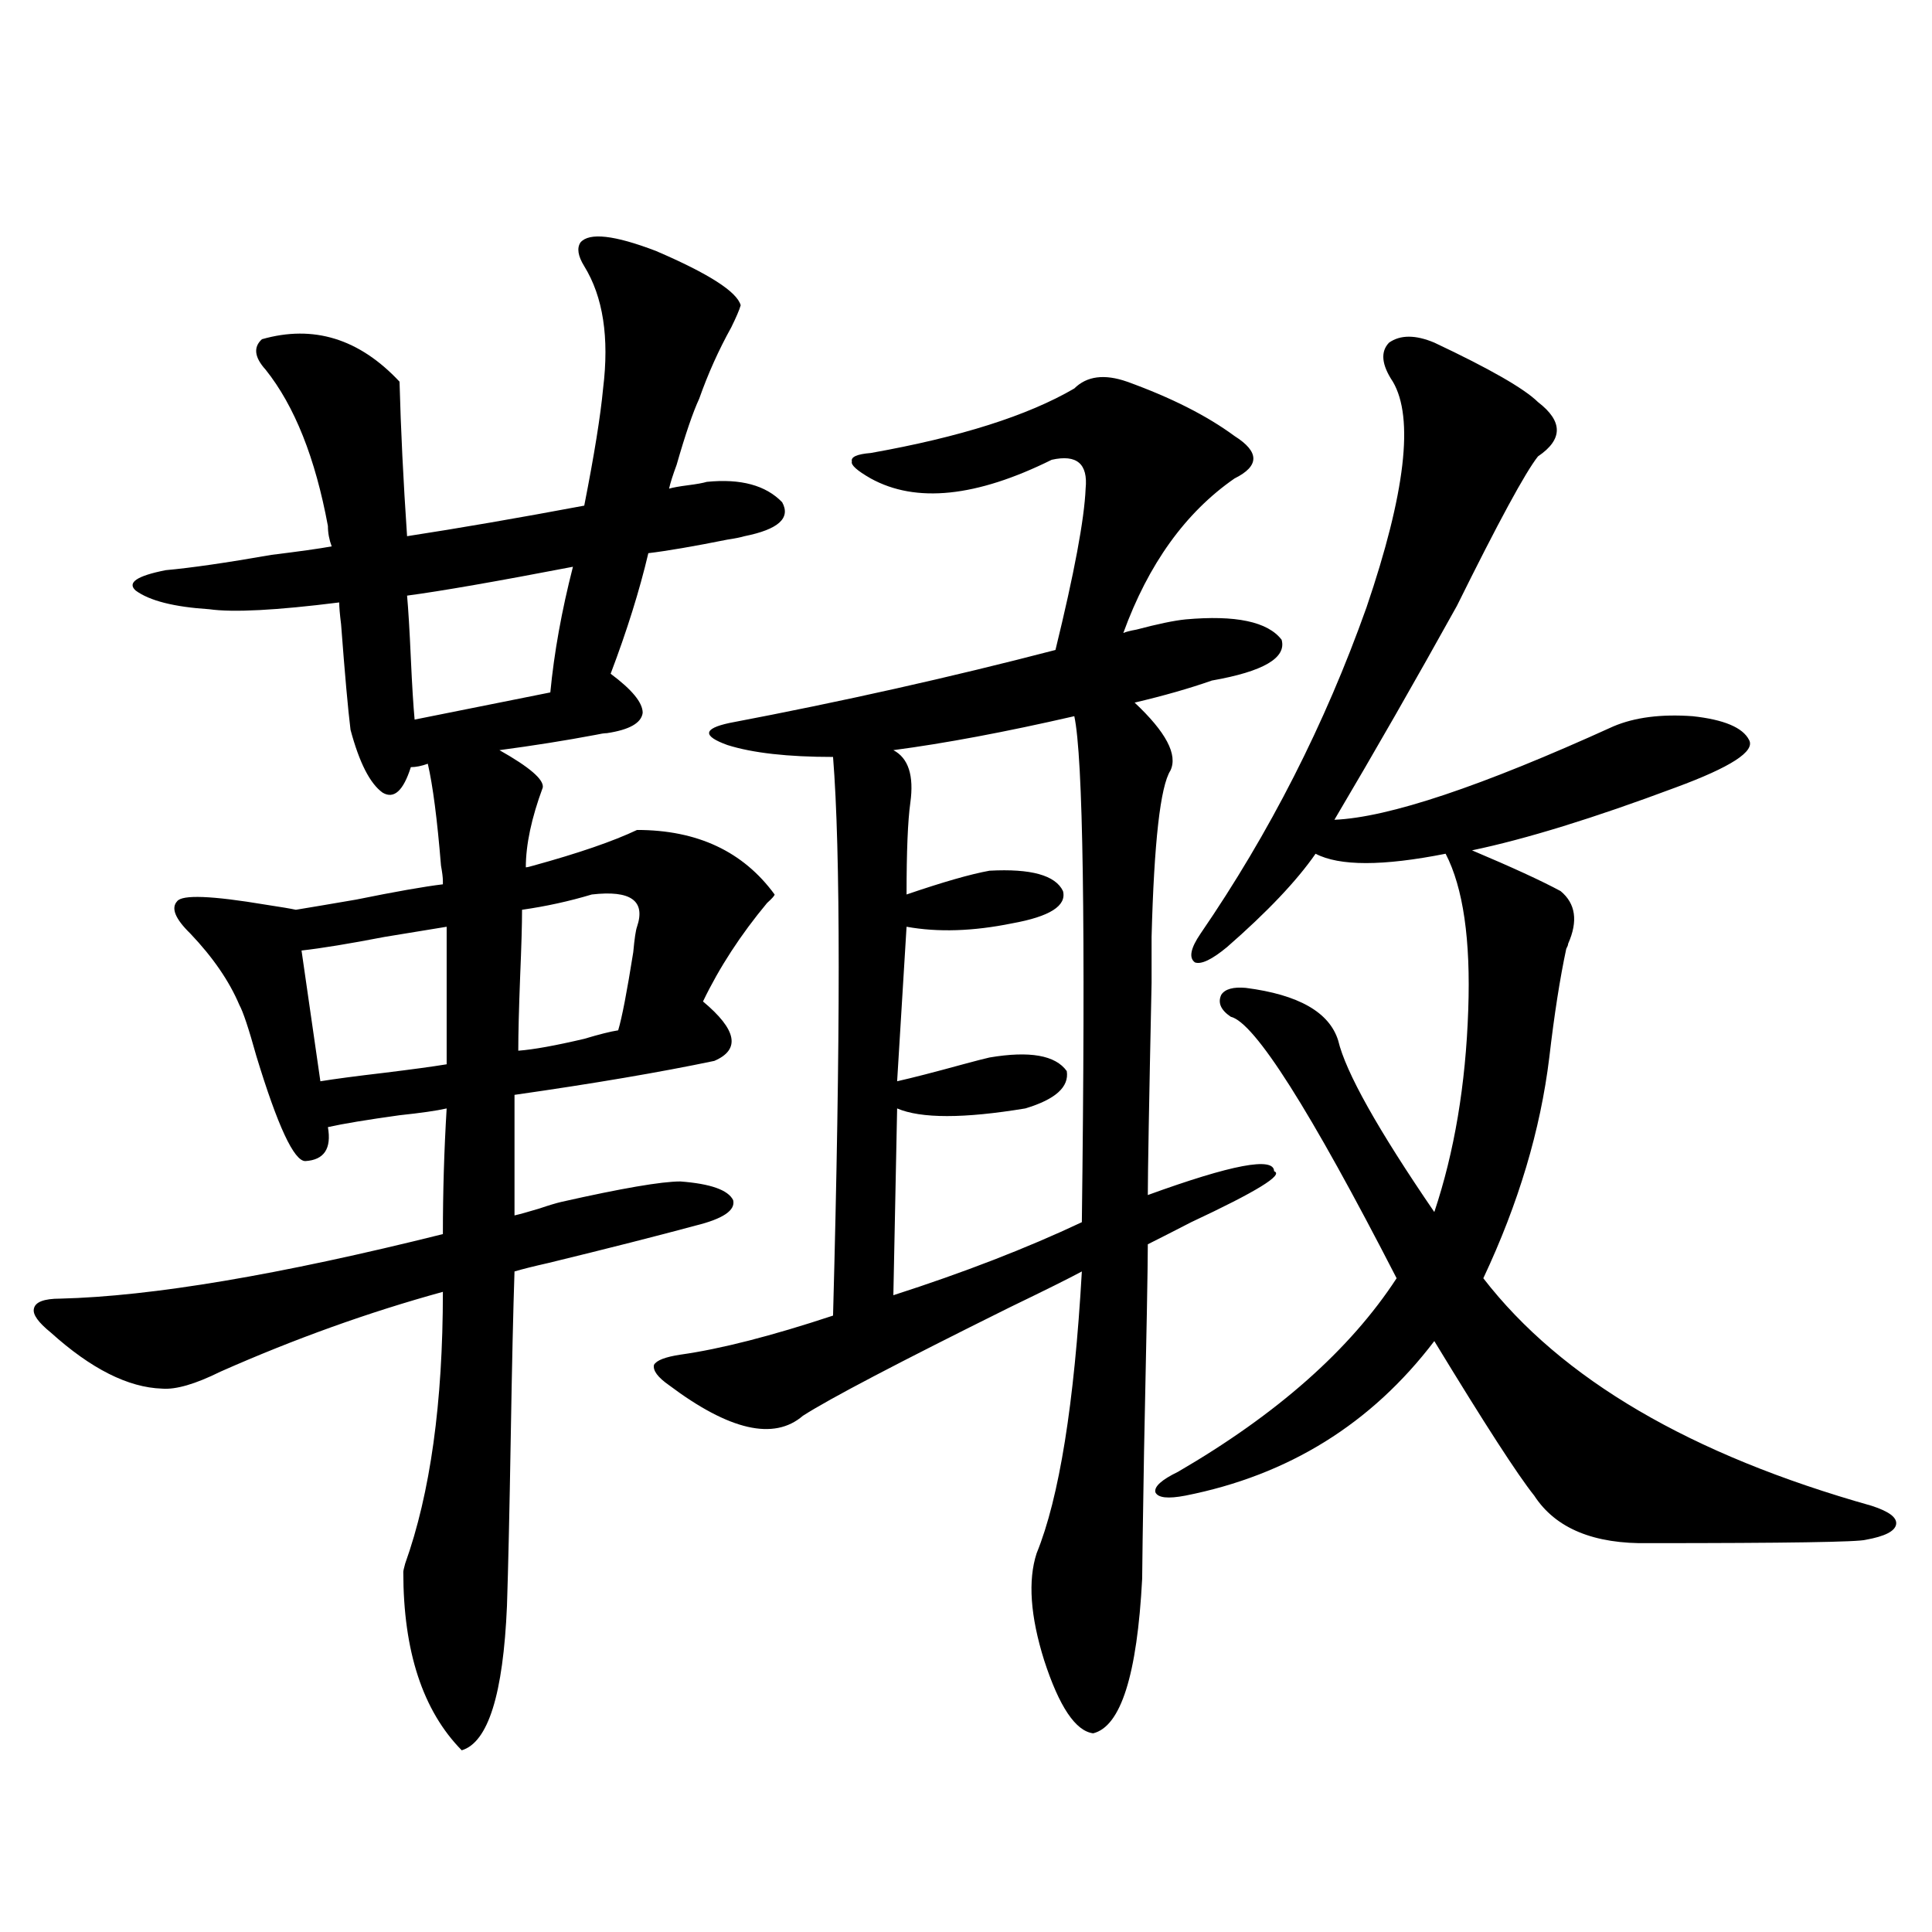
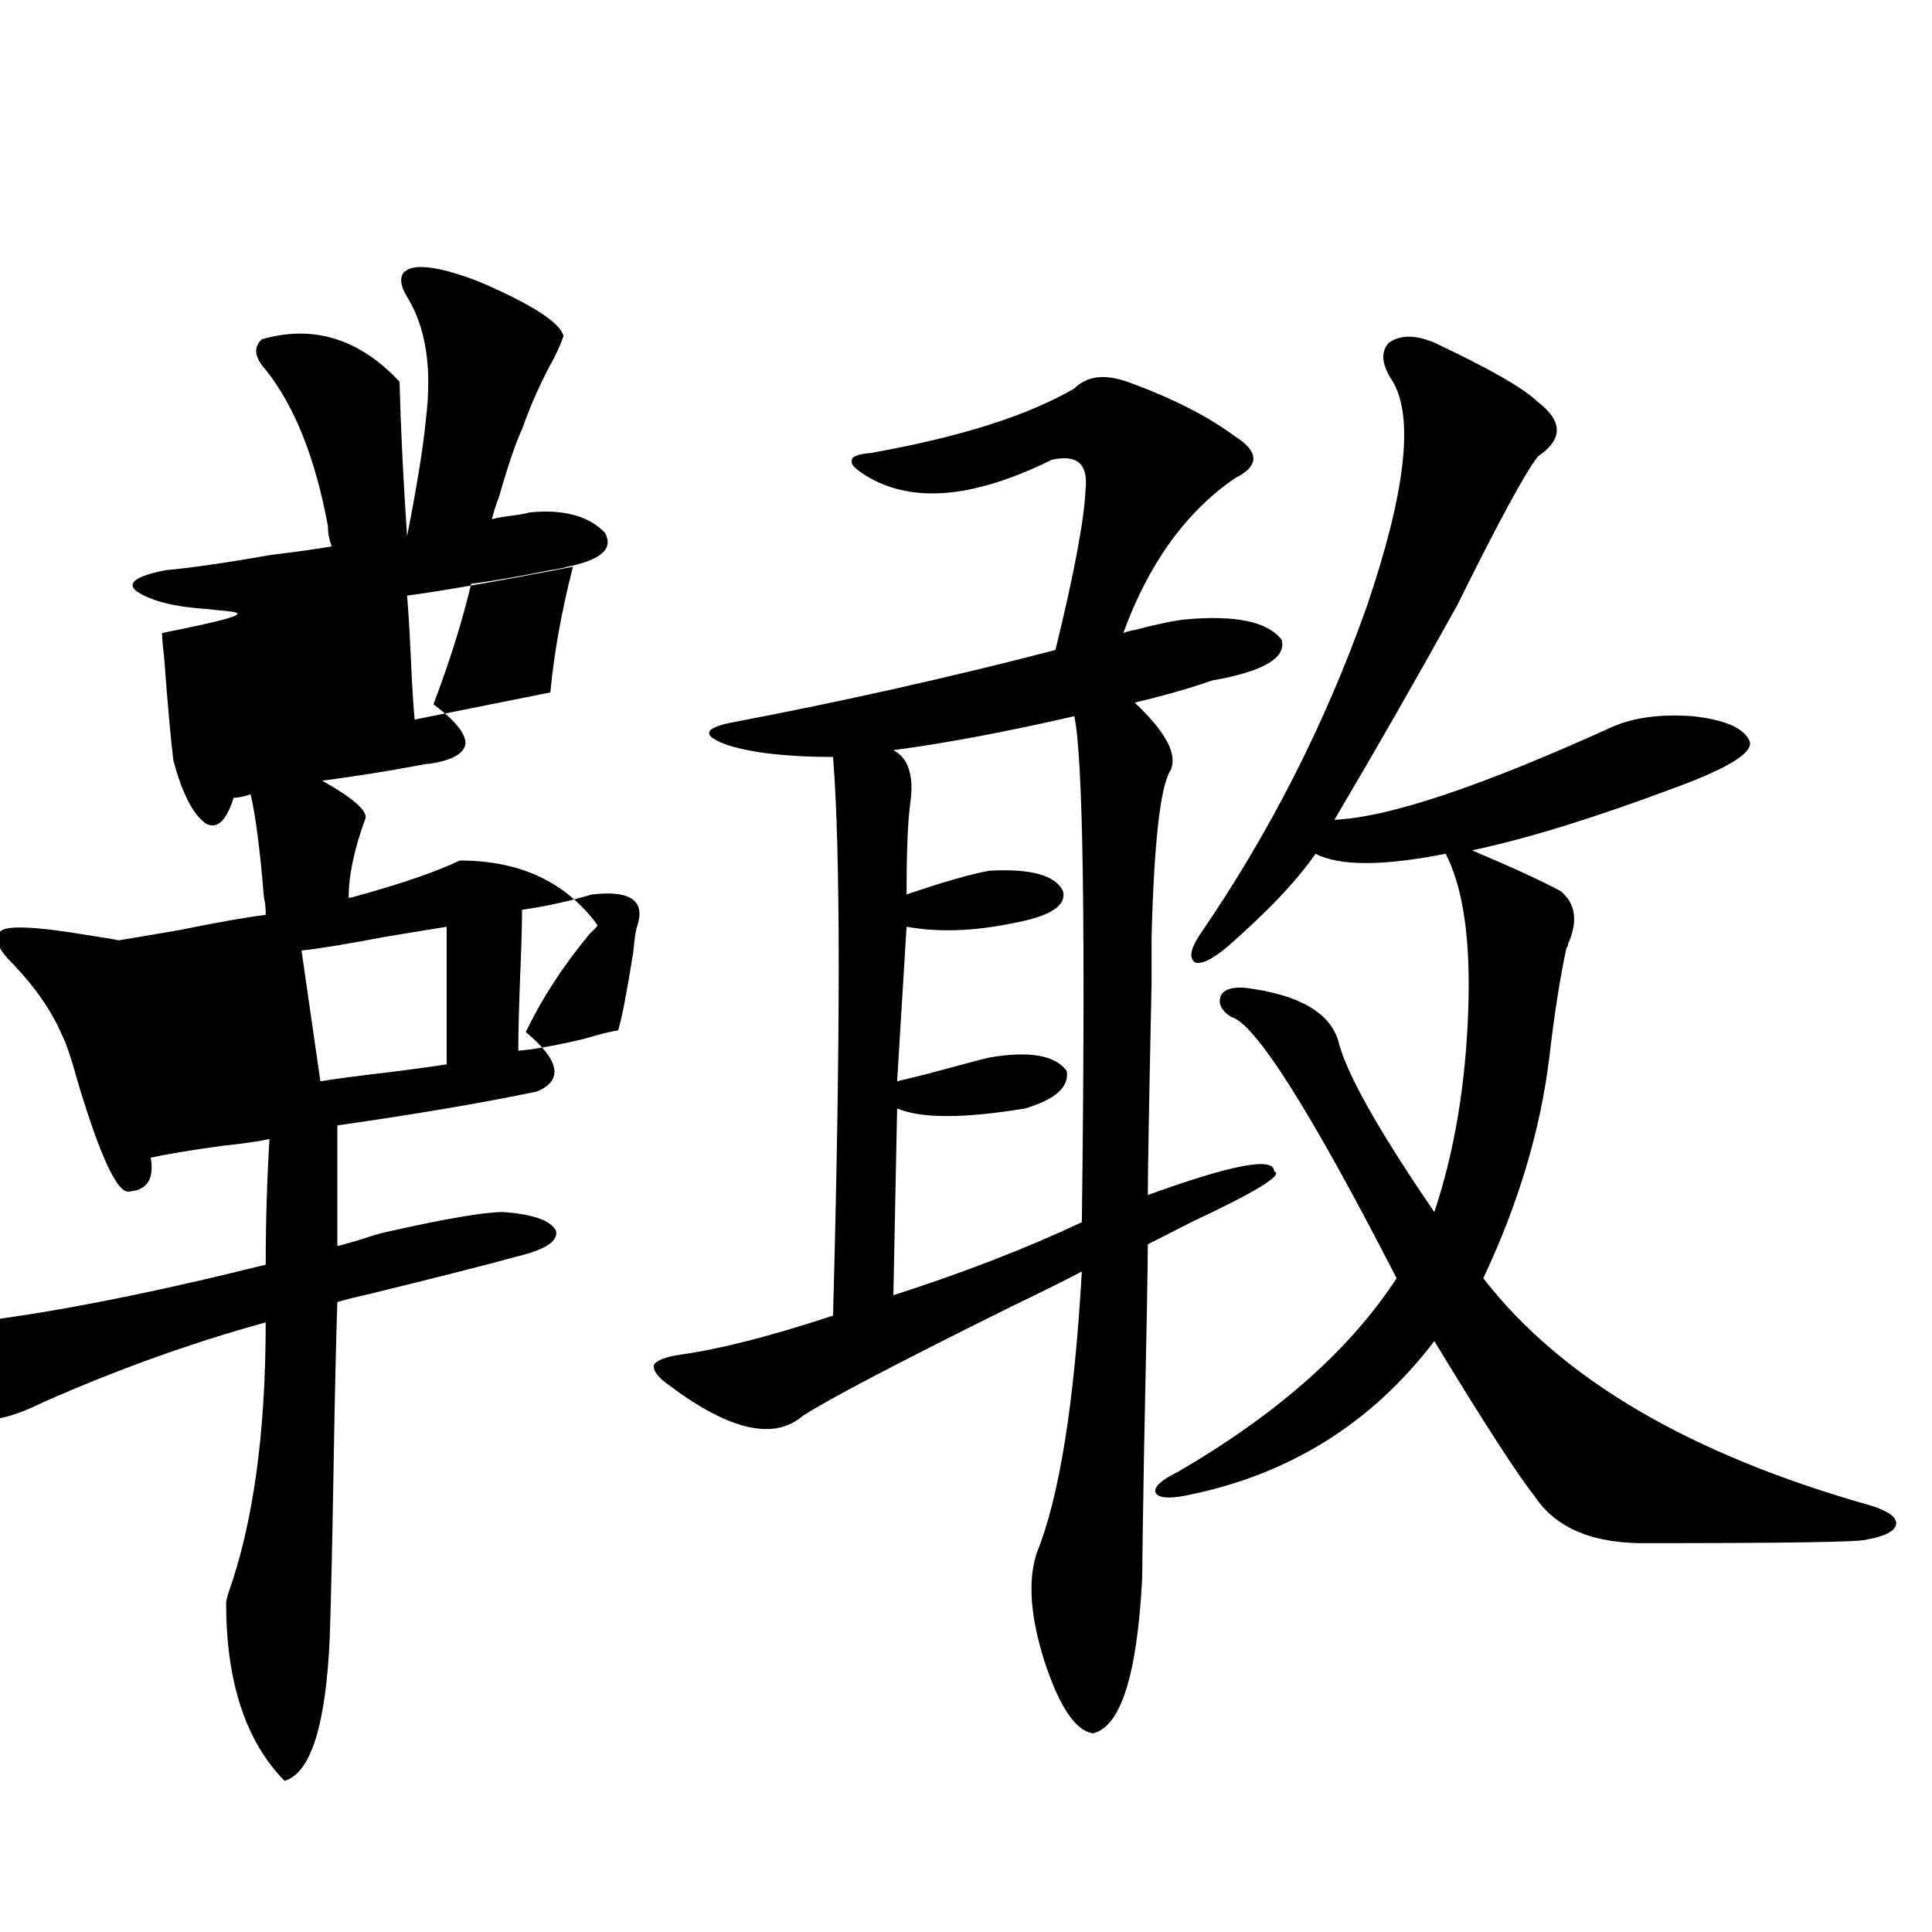
<svg xmlns="http://www.w3.org/2000/svg" version="1.1" id="图层_1" x="0px" y="0px" width="1000px" height="1000px" viewBox="0 0 1000 1000" enable-background="new 0 0 1000 1000" xml:space="preserve">
-   <path d="M108.266,315.328c-18.216-1.167-30.899-4.395-38.048-9.668c-4.558-4.092,0.64-7.608,15.609-10.547  c13.002-1.167,31.219-3.804,54.633-7.91c14.298-1.758,24.709-3.213,31.219-4.395c-1.311-3.516-1.951-7.031-1.951-10.547  c-6.509-35.156-17.241-62.1-32.194-80.859c-5.854-6.441-6.509-11.714-1.951-15.82c26.661-7.608,50.395-0.288,71.218,21.973  c0.64,24.609,1.951,51.279,3.902,79.98c26.661-4.092,57.224-9.366,91.705-15.82c5.198-26.367,8.445-46.582,9.756-60.645  c3.247-26.367,0-47.461-9.756-63.281c-3.262-5.273-3.902-9.366-1.951-12.305c4.543-5.273,17.561-3.804,39.023,4.395  c27.316,11.728,41.95,21.094,43.901,28.125c-0.655,2.348-2.286,6.152-4.878,11.426c-6.509,11.728-12.042,24.033-16.585,36.914  c-3.262,7.031-7.164,18.457-11.707,34.277c-1.951,5.273-3.262,9.38-3.902,12.305c1.951-0.577,5.198-1.167,9.756-1.758  c4.543-0.577,7.805-1.167,9.756-1.758c17.561-1.758,30.563,1.758,39.023,10.547c4.543,8.212-1.951,14.063-19.512,17.578  c-1.951,0.591-4.878,1.181-8.78,1.758c-17.561,3.516-31.219,5.864-40.975,7.031c-4.558,19.336-11.066,40.141-19.512,62.402  c11.052,8.212,16.585,14.941,16.585,20.215c-0.655,5.273-6.829,8.789-18.536,10.547c-1.311,0-3.262,0.302-5.854,0.879  c-15.609,2.939-32.194,5.576-49.755,7.91c15.609,8.789,23.079,15.244,22.438,19.336c-5.854,15.82-8.78,29.594-8.78,41.309  c0.641,0,1.951-0.288,3.902-0.879c23.414-6.441,41.295-12.593,53.657-18.457c31.219,0,54.953,11.137,71.218,33.398  c0,0.591-1.311,2.06-3.902,4.395c-13.658,16.411-24.725,33.398-33.17,50.977c17.561,14.653,19.512,24.912,5.854,30.762  c-27.972,5.864-62.438,11.728-103.412,17.578v62.402c2.592-0.577,6.829-1.758,12.683-3.516c5.198-1.758,9.101-2.925,11.707-3.516  c31.219-7.031,51.706-10.547,61.462-10.547c15.609,1.181,24.71,4.395,27.316,9.668c1.296,5.273-5.213,9.668-19.512,13.184  c-19.512,5.273-44.877,11.728-76.096,19.336c-7.805,1.758-13.658,3.227-17.561,4.395c-0.655,19.336-1.311,48.052-1.951,86.133  c-0.655,38.672-1.311,67.676-1.951,87.012c-1.951,45.703-9.756,70.601-23.414,74.707c-20.167-20.517-30.243-51.279-30.243-92.285  c0-0.577,0.32-2.046,0.976-4.395c13.002-36.323,19.512-83.194,19.512-140.625c-38.383,10.547-76.751,24.321-115.119,41.309  c-13.018,6.455-23.094,9.38-30.243,8.789c-17.561-0.577-36.752-10.245-57.56-29.004c-6.509-5.273-9.436-9.366-8.78-12.305  c0.64-3.516,5.198-5.273,13.658-5.273c47.468-1.167,113.488-12.305,198.044-33.398c0-21.67,0.64-43.355,1.951-65.039  c-5.213,1.181-13.338,2.348-24.39,3.516c-16.92,2.348-29.268,4.395-37.072,6.152c1.951,11.137-1.951,17.001-11.707,17.578  c-5.854,0-14.314-18.155-25.365-54.492c-3.902-14.063-6.829-22.852-8.78-26.367c-5.213-12.305-13.658-24.609-25.365-36.914  c-7.805-7.608-10.091-13.184-6.829-16.699c2.591-3.516,17.88-2.925,45.853,1.758c7.805,1.181,13.002,2.06,15.609,2.637  c7.149-1.167,17.561-2.925,31.219-5.273c20.152-4.092,35.121-6.729,44.877-7.91v-1.758c0-1.758-0.335-4.395-0.976-7.91  c-1.951-24.019-4.238-41.597-6.829-52.734c-3.262,1.181-6.189,1.758-8.78,1.758c-3.902,12.305-8.78,16.699-14.634,13.184  c-6.509-4.683-12.042-15.518-16.585-32.52c-1.311-10.547-2.927-28.702-4.878-54.492c-0.656-5.273-0.976-9.077-0.976-11.426  C143.052,315.919,120.613,317.086,108.266,315.328z M165.826,559.664c7.149-1.167,18.201-2.637,33.17-4.395  c14.298-1.758,25.03-3.213,32.194-4.395v-71.191c-7.165,1.181-17.896,2.939-32.194,5.273c-18.216,3.516-32.53,5.864-42.926,7.031  L165.826,559.664z M284.847,358.395c1.951-20.503,5.854-42.188,11.707-65.039c-39.679,7.622-68.291,12.607-85.851,14.941  c0.64,7.031,1.295,17.88,1.951,32.52c0.64,14.063,1.295,24.609,1.951,31.641L284.847,358.395z M329.724,479.684  c4.543-13.472-3.262-19.034-23.414-16.699c-11.707,3.516-23.749,6.152-36.097,7.91c0,7.622-0.335,19.048-0.976,34.277  c-0.655,17.001-0.976,29.883-0.976,38.672c7.805-0.577,19.177-2.637,34.146-6.152c7.805-2.334,13.658-3.804,17.561-4.395  c1.951-6.441,4.543-19.913,7.805-40.43C328.413,485.836,329.068,481.442,329.724,479.684z M591.181,817.184  c-2.606,49.795-11.066,76.465-25.365,79.98c-9.115-1.181-17.561-13.774-25.365-37.793c-7.164-22.852-8.46-41.309-3.902-55.371  c11.707-28.702,19.512-77.344,23.414-145.898c-6.509,3.516-18.871,9.668-37.072,18.457c-57.895,28.716-93.656,47.461-107.314,56.25  c-14.969,12.895-38.048,7.622-69.267-15.82c-5.854-4.092-8.46-7.608-7.805-10.547c1.296-2.334,5.854-4.092,13.658-5.273  c20.808-2.925,47.148-9.668,79.022-20.215c3.902-144.141,3.902-240.518,0-289.16c-23.414,0-41.63-2.046-54.633-6.152  c-13.018-4.683-12.683-8.487,0.976-11.426c58.535-11.124,114.784-23.73,168.776-37.793c9.756-39.839,14.954-67.676,15.609-83.496  c1.296-12.881-4.558-17.866-17.561-14.941c-39.023,19.336-70.242,22.563-93.656,9.668c-7.164-4.092-10.411-7.031-9.756-8.789  c-0.655-2.334,2.592-3.804,9.756-4.395c46.173-8.198,81.294-19.336,105.363-33.398c6.494-6.441,15.609-7.608,27.316-3.516  c22.759,8.212,41.295,17.578,55.608,28.125c13.003,8.212,13.003,15.532,0,21.973c-25.365,17.578-44.557,44.248-57.56,79.98  c1.296-0.577,3.567-1.167,6.829-1.758c11.052-2.925,19.512-4.683,25.365-5.273c26.006-2.334,42.591,1.181,49.755,10.547  c2.592,9.38-9.436,16.411-36.097,21.094c-11.707,4.106-25.045,7.91-39.999,11.426c16.25,15.244,22.438,26.958,18.536,35.156  c-5.213,8.212-8.46,36.914-9.756,86.133c0,0.591,0,8.501,0,23.73c-1.311,62.114-1.951,98.74-1.951,109.863  c43.566-15.82,65.364-19.913,65.364-12.305c5.198,1.758-9.115,10.547-42.926,26.367c-9.115,4.697-16.585,8.501-22.438,11.426  c0,11.137-0.655,46.884-1.951,107.227C591.501,790.528,591.181,812.501,591.181,817.184z M556.06,370.699  c-35.776,8.212-66.995,14.063-93.656,17.578c7.805,4.106,10.731,13.184,8.78,27.246c-1.311,9.38-1.951,25.2-1.951,47.461  c18.856-6.441,33.17-10.547,42.926-12.305c21.463-1.167,34.146,2.348,38.048,10.547c1.951,7.622-6.829,13.184-26.341,16.699  c-20.167,4.106-38.383,4.697-54.633,1.758l-4.878,79.98c7.805-1.758,19.177-4.683,34.146-8.789  c6.494-1.758,11.052-2.925,13.658-3.516c20.808-3.516,34.146-1.167,39.999,7.031c1.296,8.212-5.854,14.653-21.463,19.336  c-31.874,5.273-53.992,5.273-66.34,0l-1.951,96.68c36.417-11.714,68.932-24.307,97.559-37.793  C561.913,479.107,560.603,391.793,556.06,370.699z M742.396,177.34c28.612,13.486,46.493,23.73,53.657,30.762  c13.003,9.97,13.003,19.336,0,28.125c-6.509,8.212-20.487,33.989-41.95,77.344c-21.463,38.672-42.605,75.586-63.413,110.742  c27.957-1.167,76.096-17.276,144.387-48.34c11.052-4.683,24.71-6.441,40.975-5.273c16.25,1.758,26.006,5.864,29.268,12.305  c3.247,5.864-9.436,14.063-38.048,24.609c-42.285,15.82-77.406,26.669-105.363,32.52c20.808,8.789,36.097,15.82,45.853,21.094  c7.805,6.455,9.101,15.532,3.902,27.246c0,0.591-0.335,1.469-0.976,2.637c-3.262,15.244-6.188,33.989-8.78,56.25  c-4.558,37.505-15.944,75.586-34.146,114.258c40.319,52.158,107.314,91.406,200.971,117.773c9.101,2.939,13.323,6.152,12.683,9.668  c-0.655,3.516-5.854,6.152-15.609,7.91c-3.902,1.181-41.31,1.758-112.192,1.758c-28.627,0.591-48.459-7.608-59.511-24.609  c-8.46-10.547-25.7-37.202-51.706-79.98c-32.529,42.778-75.455,69.434-128.777,79.98c-9.115,1.758-14.313,1.181-15.609-1.758  c-0.655-2.925,3.247-6.441,11.707-10.547c51.371-29.883,89.099-63.281,113.168-100.195c-44.877-87.3-73.504-132.413-85.852-135.352  c-5.213-3.516-6.829-7.32-4.878-11.426c1.951-2.925,6.174-4.092,12.683-3.516c27.316,3.516,43.246,12.607,47.804,27.246  c3.902,16.411,20.487,46.005,49.755,88.77c10.396-31.05,16.25-65.918,17.561-104.59c1.296-36.323-2.606-63.281-11.707-80.859  c-32.529,6.455-54.968,6.455-67.315,0c-9.756,14.063-25.045,30.185-45.853,48.34c-7.805,6.455-13.338,9.091-16.585,7.91  c-3.262-2.334-2.286-7.32,2.927-14.941c35.762-52.144,64.389-108.394,85.852-168.75c20.152-59.175,24.71-98.135,13.658-116.895  c-5.854-8.789-6.509-15.518-1.951-20.215C724.836,173.248,732.641,173.248,742.396,177.34z" />
+   <path d="M108.266,315.328c-18.216-1.167-30.899-4.395-38.048-9.668c-4.558-4.092,0.64-7.608,15.609-10.547  c13.002-1.167,31.219-3.804,54.633-7.91c14.298-1.758,24.709-3.213,31.219-4.395c-1.311-3.516-1.951-7.031-1.951-10.547  c-6.509-35.156-17.241-62.1-32.194-80.859c-5.854-6.441-6.509-11.714-1.951-15.82c26.661-7.608,50.395-0.288,71.218,21.973  c0.64,24.609,1.951,51.279,3.902,79.98c5.198-26.367,8.445-46.582,9.756-60.645  c3.247-26.367,0-47.461-9.756-63.281c-3.262-5.273-3.902-9.366-1.951-12.305c4.543-5.273,17.561-3.804,39.023,4.395  c27.316,11.728,41.95,21.094,43.901,28.125c-0.655,2.348-2.286,6.152-4.878,11.426c-6.509,11.728-12.042,24.033-16.585,36.914  c-3.262,7.031-7.164,18.457-11.707,34.277c-1.951,5.273-3.262,9.38-3.902,12.305c1.951-0.577,5.198-1.167,9.756-1.758  c4.543-0.577,7.805-1.167,9.756-1.758c17.561-1.758,30.563,1.758,39.023,10.547c4.543,8.212-1.951,14.063-19.512,17.578  c-1.951,0.591-4.878,1.181-8.78,1.758c-17.561,3.516-31.219,5.864-40.975,7.031c-4.558,19.336-11.066,40.141-19.512,62.402  c11.052,8.212,16.585,14.941,16.585,20.215c-0.655,5.273-6.829,8.789-18.536,10.547c-1.311,0-3.262,0.302-5.854,0.879  c-15.609,2.939-32.194,5.576-49.755,7.91c15.609,8.789,23.079,15.244,22.438,19.336c-5.854,15.82-8.78,29.594-8.78,41.309  c0.641,0,1.951-0.288,3.902-0.879c23.414-6.441,41.295-12.593,53.657-18.457c31.219,0,54.953,11.137,71.218,33.398  c0,0.591-1.311,2.06-3.902,4.395c-13.658,16.411-24.725,33.398-33.17,50.977c17.561,14.653,19.512,24.912,5.854,30.762  c-27.972,5.864-62.438,11.728-103.412,17.578v62.402c2.592-0.577,6.829-1.758,12.683-3.516c5.198-1.758,9.101-2.925,11.707-3.516  c31.219-7.031,51.706-10.547,61.462-10.547c15.609,1.181,24.71,4.395,27.316,9.668c1.296,5.273-5.213,9.668-19.512,13.184  c-19.512,5.273-44.877,11.728-76.096,19.336c-7.805,1.758-13.658,3.227-17.561,4.395c-0.655,19.336-1.311,48.052-1.951,86.133  c-0.655,38.672-1.311,67.676-1.951,87.012c-1.951,45.703-9.756,70.601-23.414,74.707c-20.167-20.517-30.243-51.279-30.243-92.285  c0-0.577,0.32-2.046,0.976-4.395c13.002-36.323,19.512-83.194,19.512-140.625c-38.383,10.547-76.751,24.321-115.119,41.309  c-13.018,6.455-23.094,9.38-30.243,8.789c-17.561-0.577-36.752-10.245-57.56-29.004c-6.509-5.273-9.436-9.366-8.78-12.305  c0.64-3.516,5.198-5.273,13.658-5.273c47.468-1.167,113.488-12.305,198.044-33.398c0-21.67,0.64-43.355,1.951-65.039  c-5.213,1.181-13.338,2.348-24.39,3.516c-16.92,2.348-29.268,4.395-37.072,6.152c1.951,11.137-1.951,17.001-11.707,17.578  c-5.854,0-14.314-18.155-25.365-54.492c-3.902-14.063-6.829-22.852-8.78-26.367c-5.213-12.305-13.658-24.609-25.365-36.914  c-7.805-7.608-10.091-13.184-6.829-16.699c2.591-3.516,17.88-2.925,45.853,1.758c7.805,1.181,13.002,2.06,15.609,2.637  c7.149-1.167,17.561-2.925,31.219-5.273c20.152-4.092,35.121-6.729,44.877-7.91v-1.758c0-1.758-0.335-4.395-0.976-7.91  c-1.951-24.019-4.238-41.597-6.829-52.734c-3.262,1.181-6.189,1.758-8.78,1.758c-3.902,12.305-8.78,16.699-14.634,13.184  c-6.509-4.683-12.042-15.518-16.585-32.52c-1.311-10.547-2.927-28.702-4.878-54.492c-0.656-5.273-0.976-9.077-0.976-11.426  C143.052,315.919,120.613,317.086,108.266,315.328z M165.826,559.664c7.149-1.167,18.201-2.637,33.17-4.395  c14.298-1.758,25.03-3.213,32.194-4.395v-71.191c-7.165,1.181-17.896,2.939-32.194,5.273c-18.216,3.516-32.53,5.864-42.926,7.031  L165.826,559.664z M284.847,358.395c1.951-20.503,5.854-42.188,11.707-65.039c-39.679,7.622-68.291,12.607-85.851,14.941  c0.64,7.031,1.295,17.88,1.951,32.52c0.64,14.063,1.295,24.609,1.951,31.641L284.847,358.395z M329.724,479.684  c4.543-13.472-3.262-19.034-23.414-16.699c-11.707,3.516-23.749,6.152-36.097,7.91c0,7.622-0.335,19.048-0.976,34.277  c-0.655,17.001-0.976,29.883-0.976,38.672c7.805-0.577,19.177-2.637,34.146-6.152c7.805-2.334,13.658-3.804,17.561-4.395  c1.951-6.441,4.543-19.913,7.805-40.43C328.413,485.836,329.068,481.442,329.724,479.684z M591.181,817.184  c-2.606,49.795-11.066,76.465-25.365,79.98c-9.115-1.181-17.561-13.774-25.365-37.793c-7.164-22.852-8.46-41.309-3.902-55.371  c11.707-28.702,19.512-77.344,23.414-145.898c-6.509,3.516-18.871,9.668-37.072,18.457c-57.895,28.716-93.656,47.461-107.314,56.25  c-14.969,12.895-38.048,7.622-69.267-15.82c-5.854-4.092-8.46-7.608-7.805-10.547c1.296-2.334,5.854-4.092,13.658-5.273  c20.808-2.925,47.148-9.668,79.022-20.215c3.902-144.141,3.902-240.518,0-289.16c-23.414,0-41.63-2.046-54.633-6.152  c-13.018-4.683-12.683-8.487,0.976-11.426c58.535-11.124,114.784-23.73,168.776-37.793c9.756-39.839,14.954-67.676,15.609-83.496  c1.296-12.881-4.558-17.866-17.561-14.941c-39.023,19.336-70.242,22.563-93.656,9.668c-7.164-4.092-10.411-7.031-9.756-8.789  c-0.655-2.334,2.592-3.804,9.756-4.395c46.173-8.198,81.294-19.336,105.363-33.398c6.494-6.441,15.609-7.608,27.316-3.516  c22.759,8.212,41.295,17.578,55.608,28.125c13.003,8.212,13.003,15.532,0,21.973c-25.365,17.578-44.557,44.248-57.56,79.98  c1.296-0.577,3.567-1.167,6.829-1.758c11.052-2.925,19.512-4.683,25.365-5.273c26.006-2.334,42.591,1.181,49.755,10.547  c2.592,9.38-9.436,16.411-36.097,21.094c-11.707,4.106-25.045,7.91-39.999,11.426c16.25,15.244,22.438,26.958,18.536,35.156  c-5.213,8.212-8.46,36.914-9.756,86.133c0,0.591,0,8.501,0,23.73c-1.311,62.114-1.951,98.74-1.951,109.863  c43.566-15.82,65.364-19.913,65.364-12.305c5.198,1.758-9.115,10.547-42.926,26.367c-9.115,4.697-16.585,8.501-22.438,11.426  c0,11.137-0.655,46.884-1.951,107.227C591.501,790.528,591.181,812.501,591.181,817.184z M556.06,370.699  c-35.776,8.212-66.995,14.063-93.656,17.578c7.805,4.106,10.731,13.184,8.78,27.246c-1.311,9.38-1.951,25.2-1.951,47.461  c18.856-6.441,33.17-10.547,42.926-12.305c21.463-1.167,34.146,2.348,38.048,10.547c1.951,7.622-6.829,13.184-26.341,16.699  c-20.167,4.106-38.383,4.697-54.633,1.758l-4.878,79.98c7.805-1.758,19.177-4.683,34.146-8.789  c6.494-1.758,11.052-2.925,13.658-3.516c20.808-3.516,34.146-1.167,39.999,7.031c1.296,8.212-5.854,14.653-21.463,19.336  c-31.874,5.273-53.992,5.273-66.34,0l-1.951,96.68c36.417-11.714,68.932-24.307,97.559-37.793  C561.913,479.107,560.603,391.793,556.06,370.699z M742.396,177.34c28.612,13.486,46.493,23.73,53.657,30.762  c13.003,9.97,13.003,19.336,0,28.125c-6.509,8.212-20.487,33.989-41.95,77.344c-21.463,38.672-42.605,75.586-63.413,110.742  c27.957-1.167,76.096-17.276,144.387-48.34c11.052-4.683,24.71-6.441,40.975-5.273c16.25,1.758,26.006,5.864,29.268,12.305  c3.247,5.864-9.436,14.063-38.048,24.609c-42.285,15.82-77.406,26.669-105.363,32.52c20.808,8.789,36.097,15.82,45.853,21.094  c7.805,6.455,9.101,15.532,3.902,27.246c0,0.591-0.335,1.469-0.976,2.637c-3.262,15.244-6.188,33.989-8.78,56.25  c-4.558,37.505-15.944,75.586-34.146,114.258c40.319,52.158,107.314,91.406,200.971,117.773c9.101,2.939,13.323,6.152,12.683,9.668  c-0.655,3.516-5.854,6.152-15.609,7.91c-3.902,1.181-41.31,1.758-112.192,1.758c-28.627,0.591-48.459-7.608-59.511-24.609  c-8.46-10.547-25.7-37.202-51.706-79.98c-32.529,42.778-75.455,69.434-128.777,79.98c-9.115,1.758-14.313,1.181-15.609-1.758  c-0.655-2.925,3.247-6.441,11.707-10.547c51.371-29.883,89.099-63.281,113.168-100.195c-44.877-87.3-73.504-132.413-85.852-135.352  c-5.213-3.516-6.829-7.32-4.878-11.426c1.951-2.925,6.174-4.092,12.683-3.516c27.316,3.516,43.246,12.607,47.804,27.246  c3.902,16.411,20.487,46.005,49.755,88.77c10.396-31.05,16.25-65.918,17.561-104.59c1.296-36.323-2.606-63.281-11.707-80.859  c-32.529,6.455-54.968,6.455-67.315,0c-9.756,14.063-25.045,30.185-45.853,48.34c-7.805,6.455-13.338,9.091-16.585,7.91  c-3.262-2.334-2.286-7.32,2.927-14.941c35.762-52.144,64.389-108.394,85.852-168.75c20.152-59.175,24.71-98.135,13.658-116.895  c-5.854-8.789-6.509-15.518-1.951-20.215C724.836,173.248,732.641,173.248,742.396,177.34z" />
</svg>